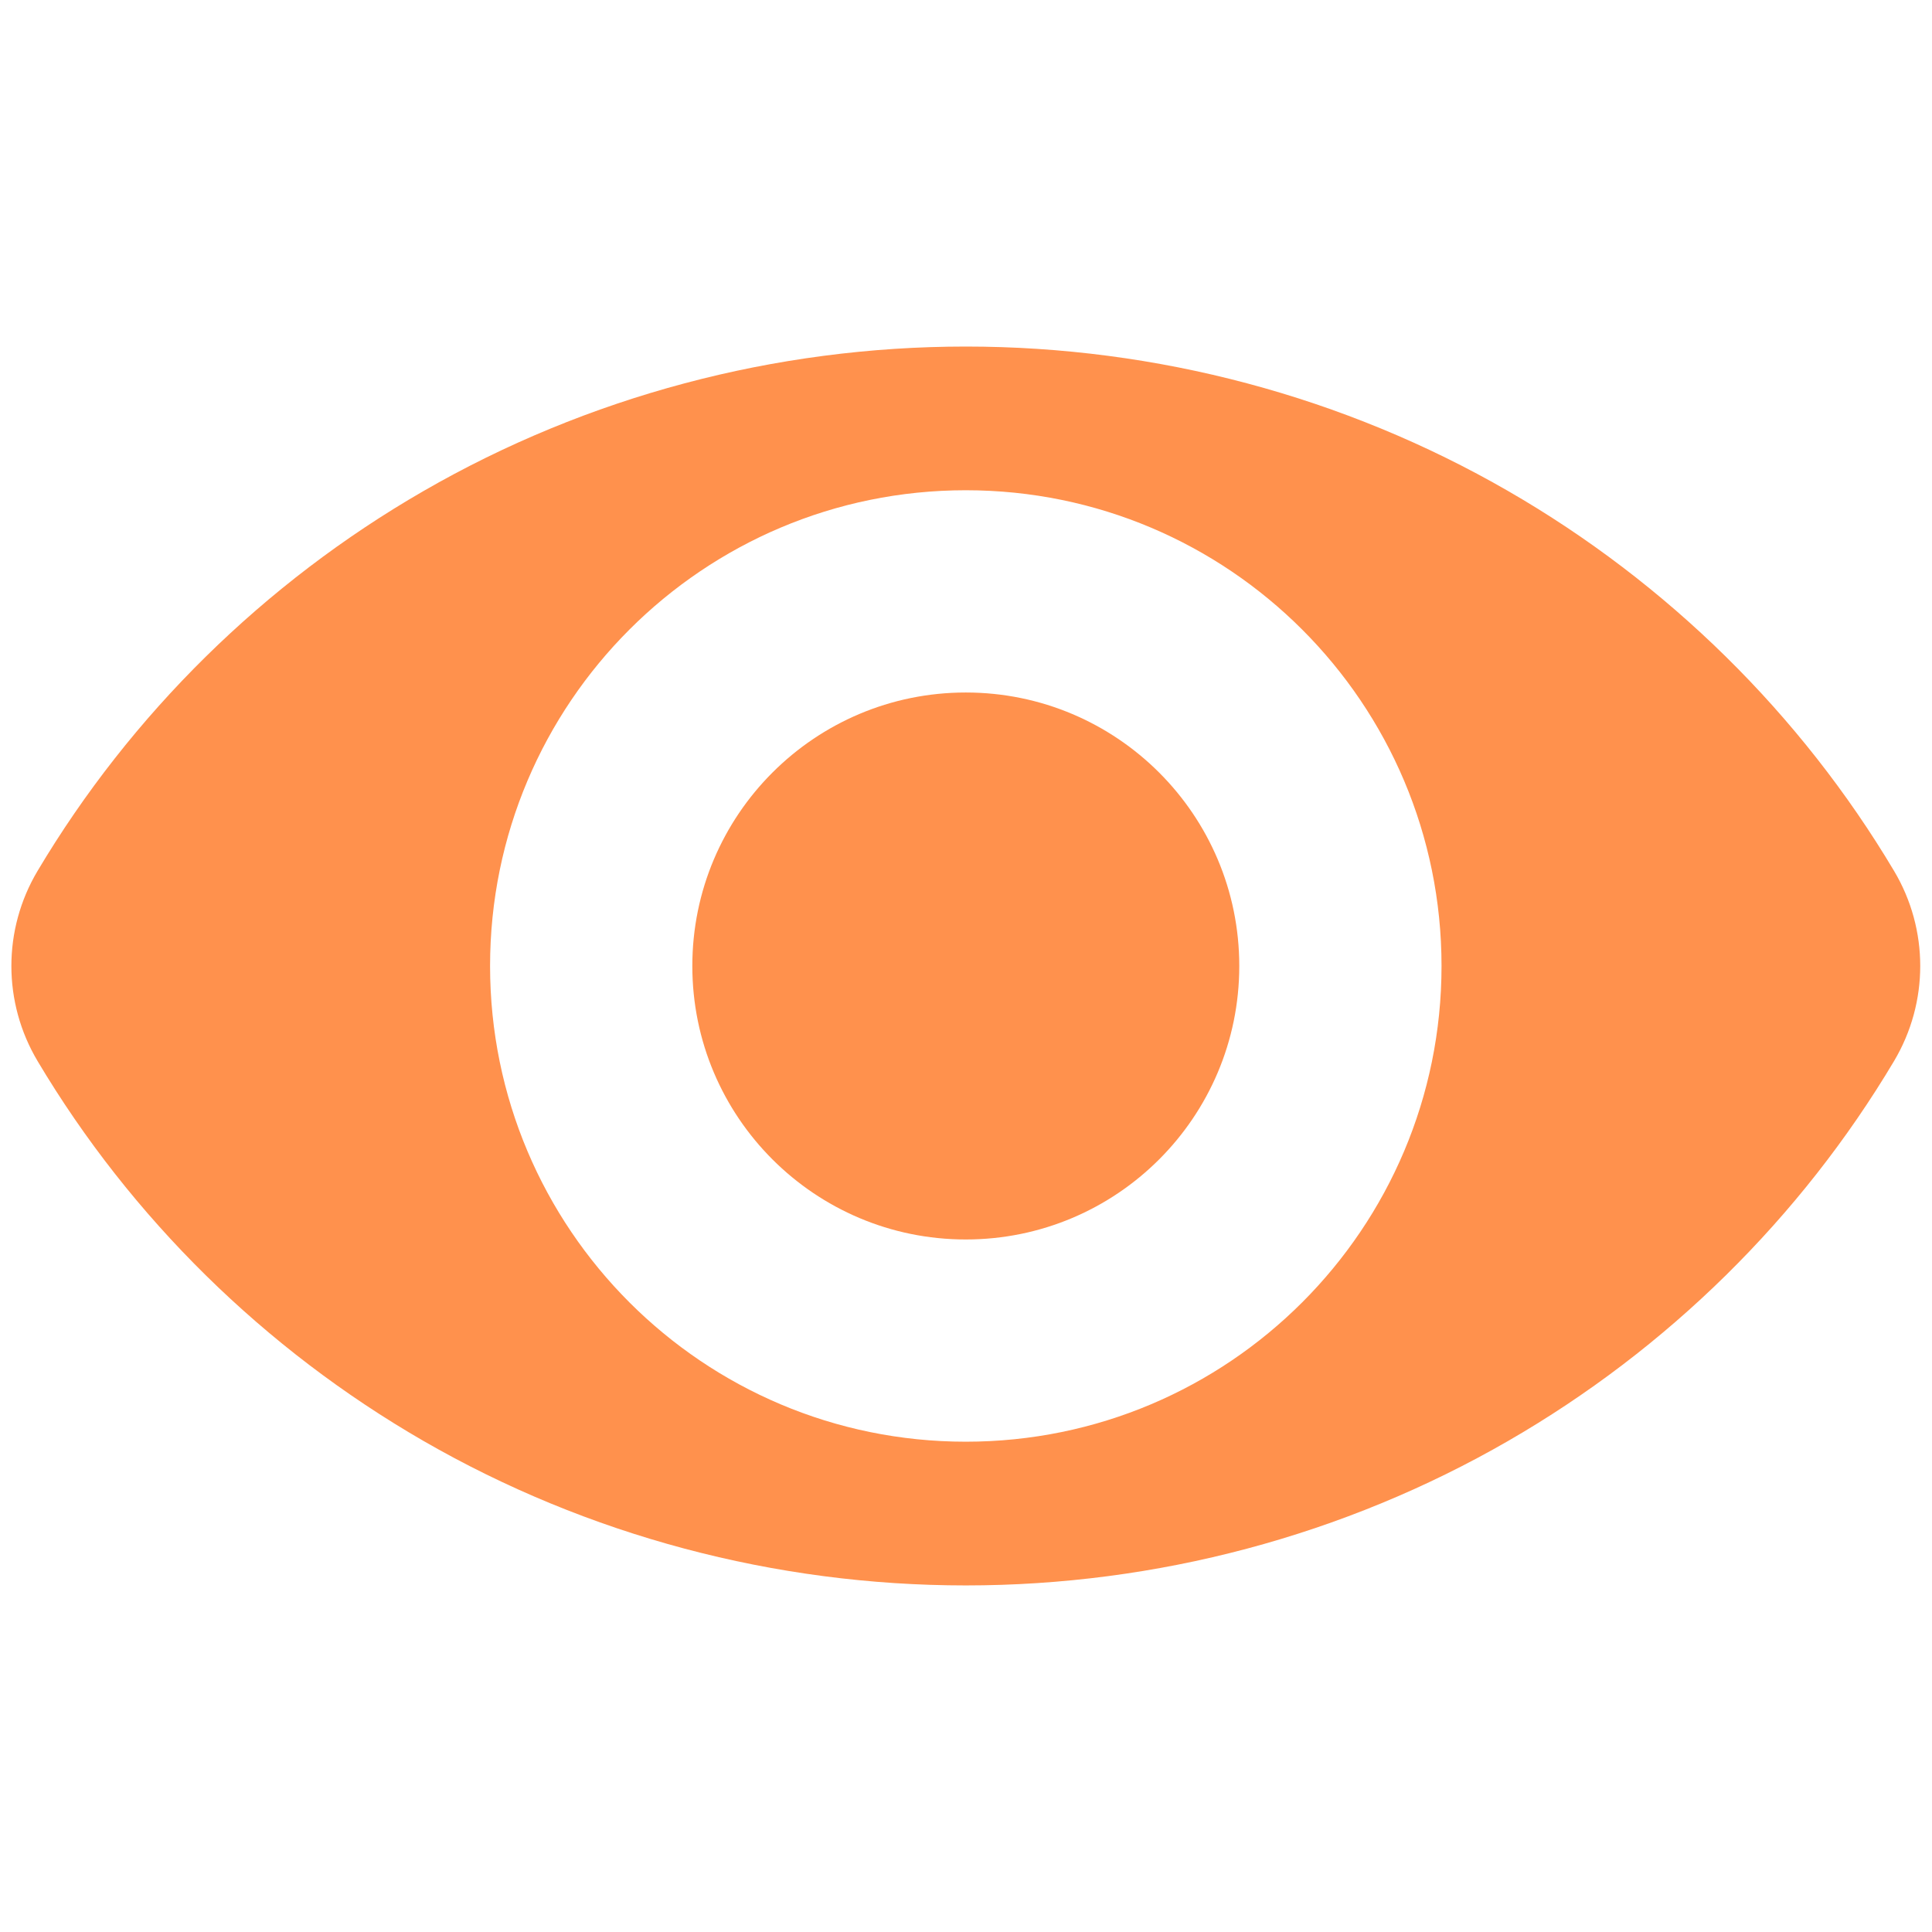
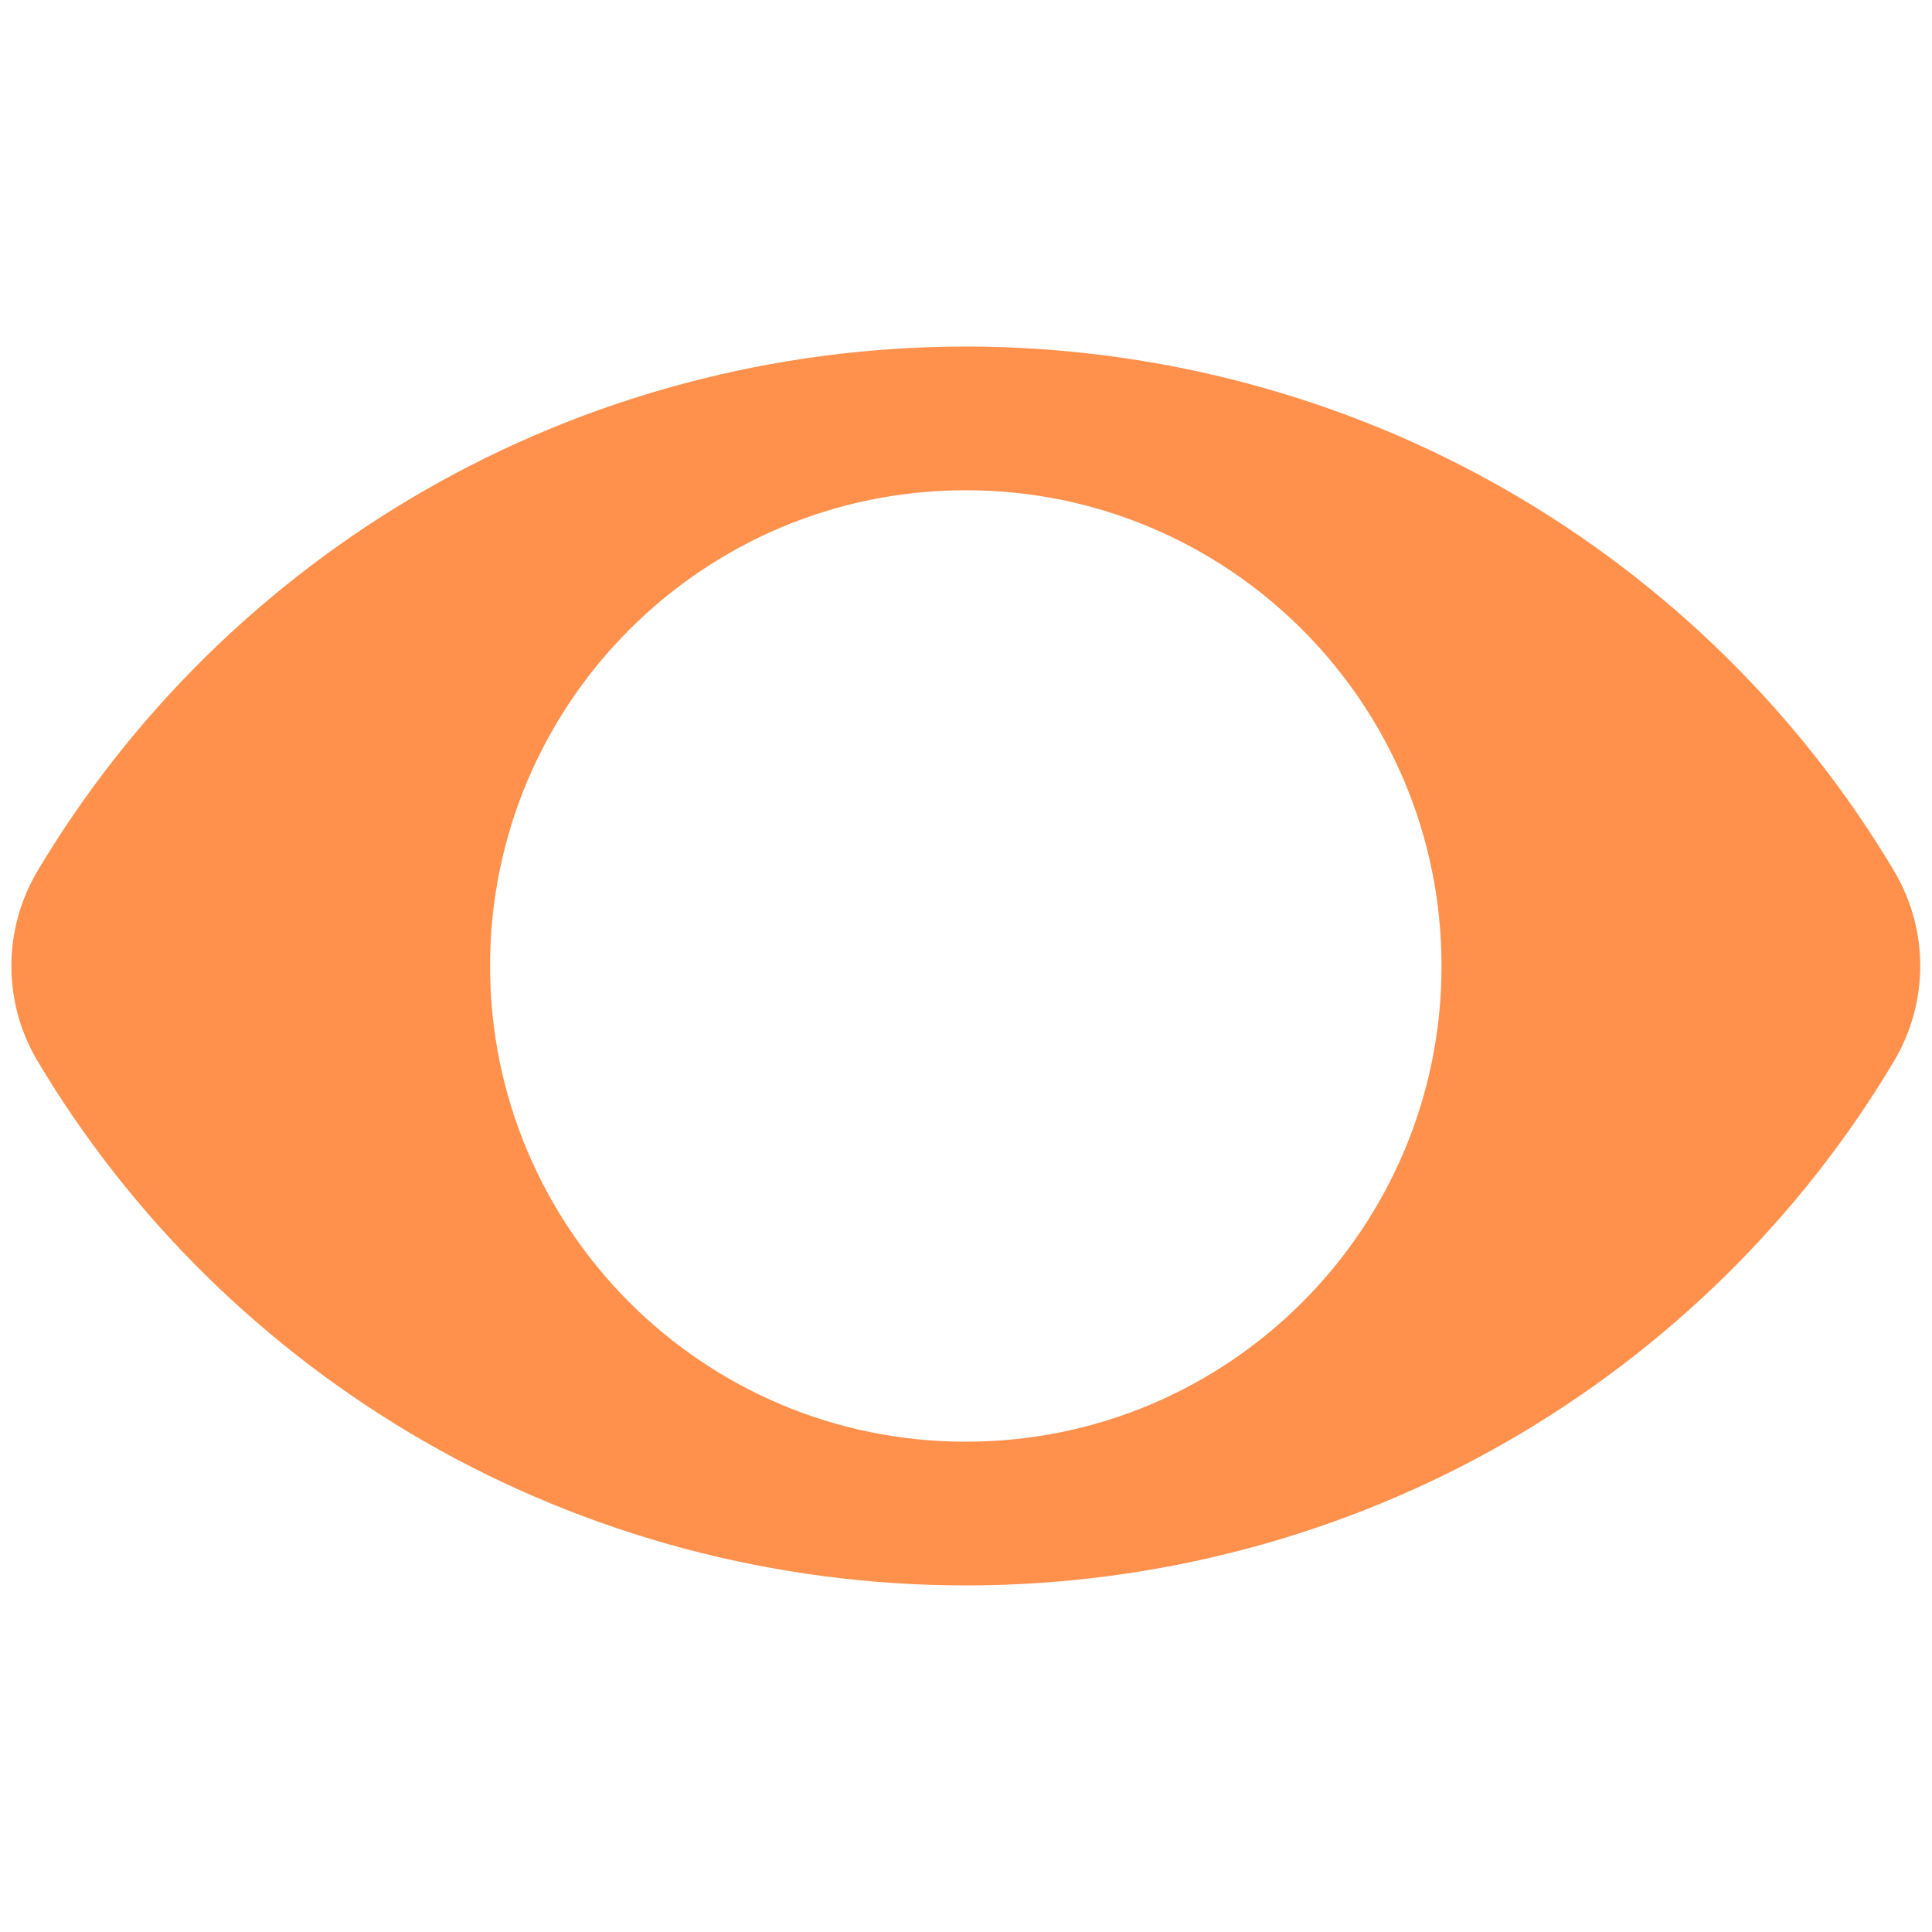
<svg xmlns="http://www.w3.org/2000/svg" width="400" zoomAndPan="magnify" viewBox="0 0 300 300" height="400" preserveAspectRatio="xMidYMid meet" version="1.0">
  <defs>
    <clipPath id="45fd654e81">
      <path d="M 1 53.812 L 299 53.812 L 299 246.562 L 1 246.562 Z M 1 53.812 " clip-rule="nonzero" />
    </clipPath>
  </defs>
  <g clip-path="url(#45fd654e81)">
    <path fill="#ff914d" d="M 294.117 135.25 C 279.625 110.906 258.906 90.504 234.195 76.254 C 208.742 61.57 179.617 53.812 149.973 53.812 C 120.324 53.812 91.199 61.57 65.75 76.254 C 41.035 90.504 20.316 110.906 5.824 135.25 C 0.414 144.348 0.414 155.652 5.832 164.758 C 20.32 189.098 41.047 209.492 65.754 223.746 C 91.203 238.426 120.324 246.184 149.973 246.184 C 179.609 246.184 208.738 238.426 234.188 223.746 C 258.898 209.496 279.621 189.098 294.109 164.758 C 299.527 155.648 299.527 144.344 294.117 135.25 Z M 149.965 223.867 C 109.176 223.867 76.098 190.797 76.098 149.996 C 76.098 109.199 109.176 76.125 149.965 76.125 C 190.77 76.125 223.84 109.199 223.84 149.996 C 223.84 190.797 190.77 223.867 149.965 223.867 Z M 149.965 223.867 " fill-opacity="1" fill-rule="nonzero" />
  </g>
-   <path fill="#ff914d" d="M 149.965 107.531 C 126.516 107.531 107.504 126.543 107.504 149.996 C 107.504 173.453 126.516 192.465 149.965 192.465 C 173.422 192.465 192.434 173.453 192.434 149.996 C 192.434 126.543 173.422 107.531 149.965 107.531 Z M 149.965 107.531 " fill-opacity="1" fill-rule="nonzero" />
</svg>